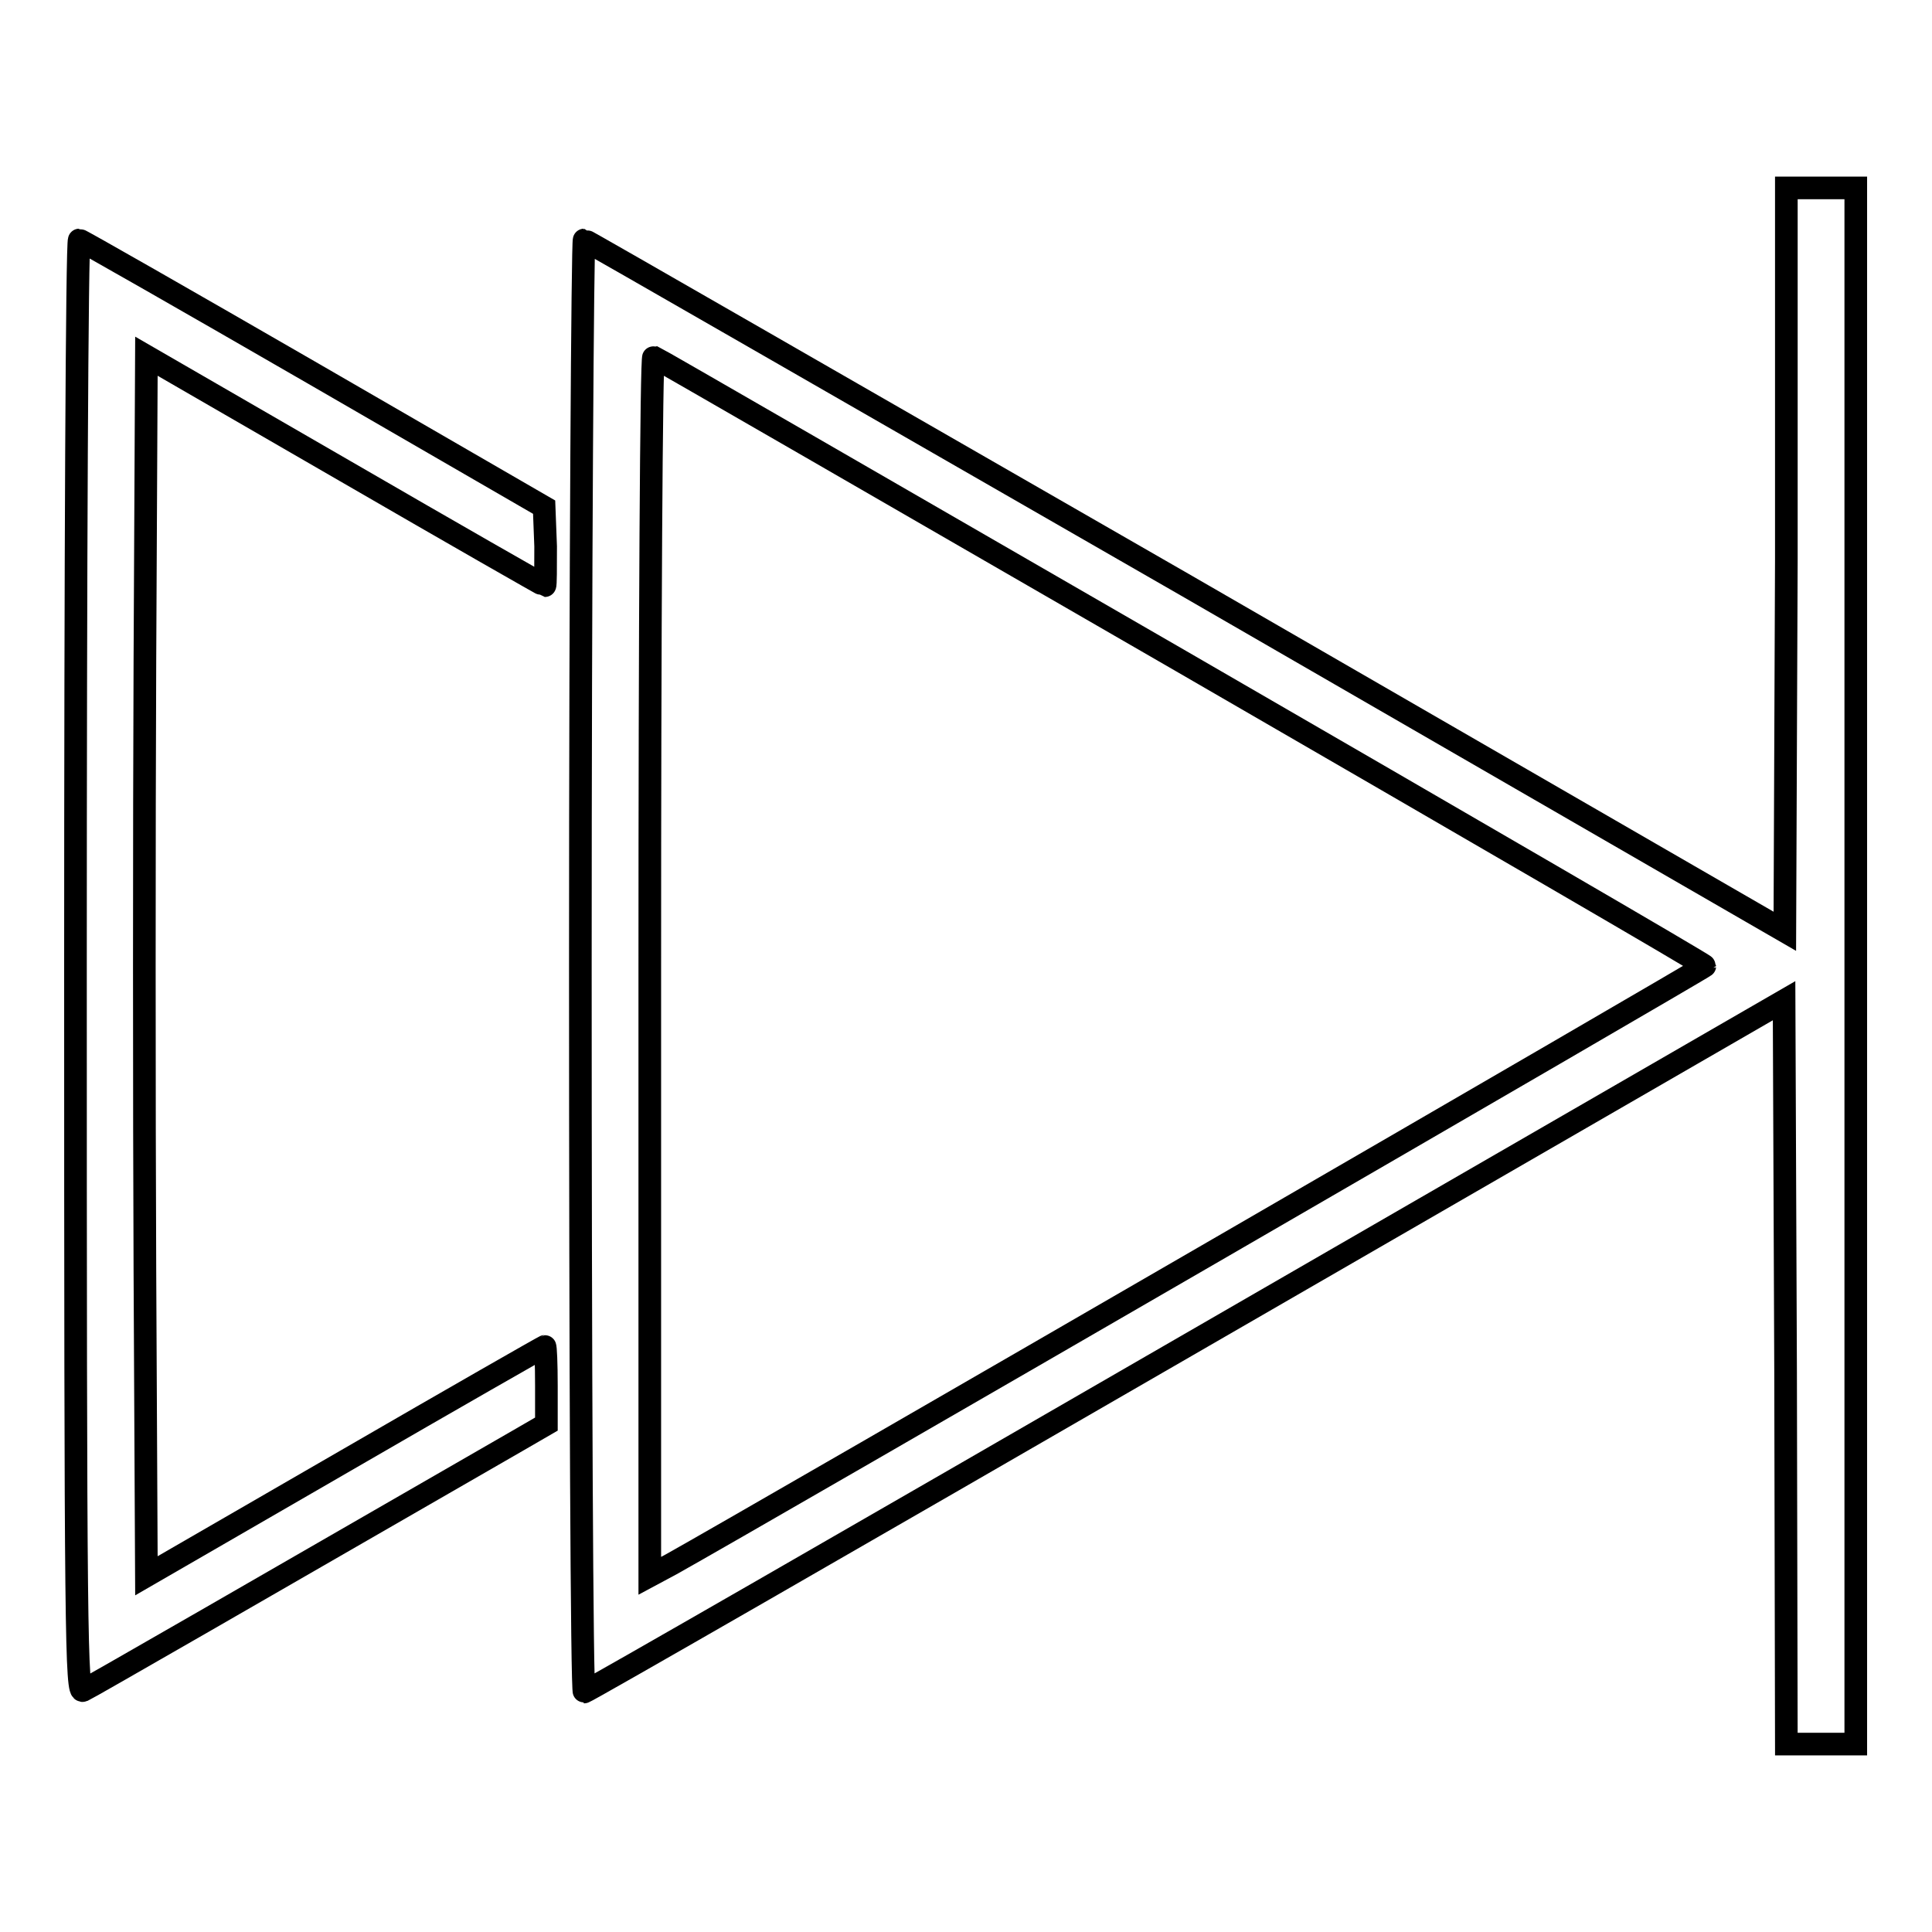
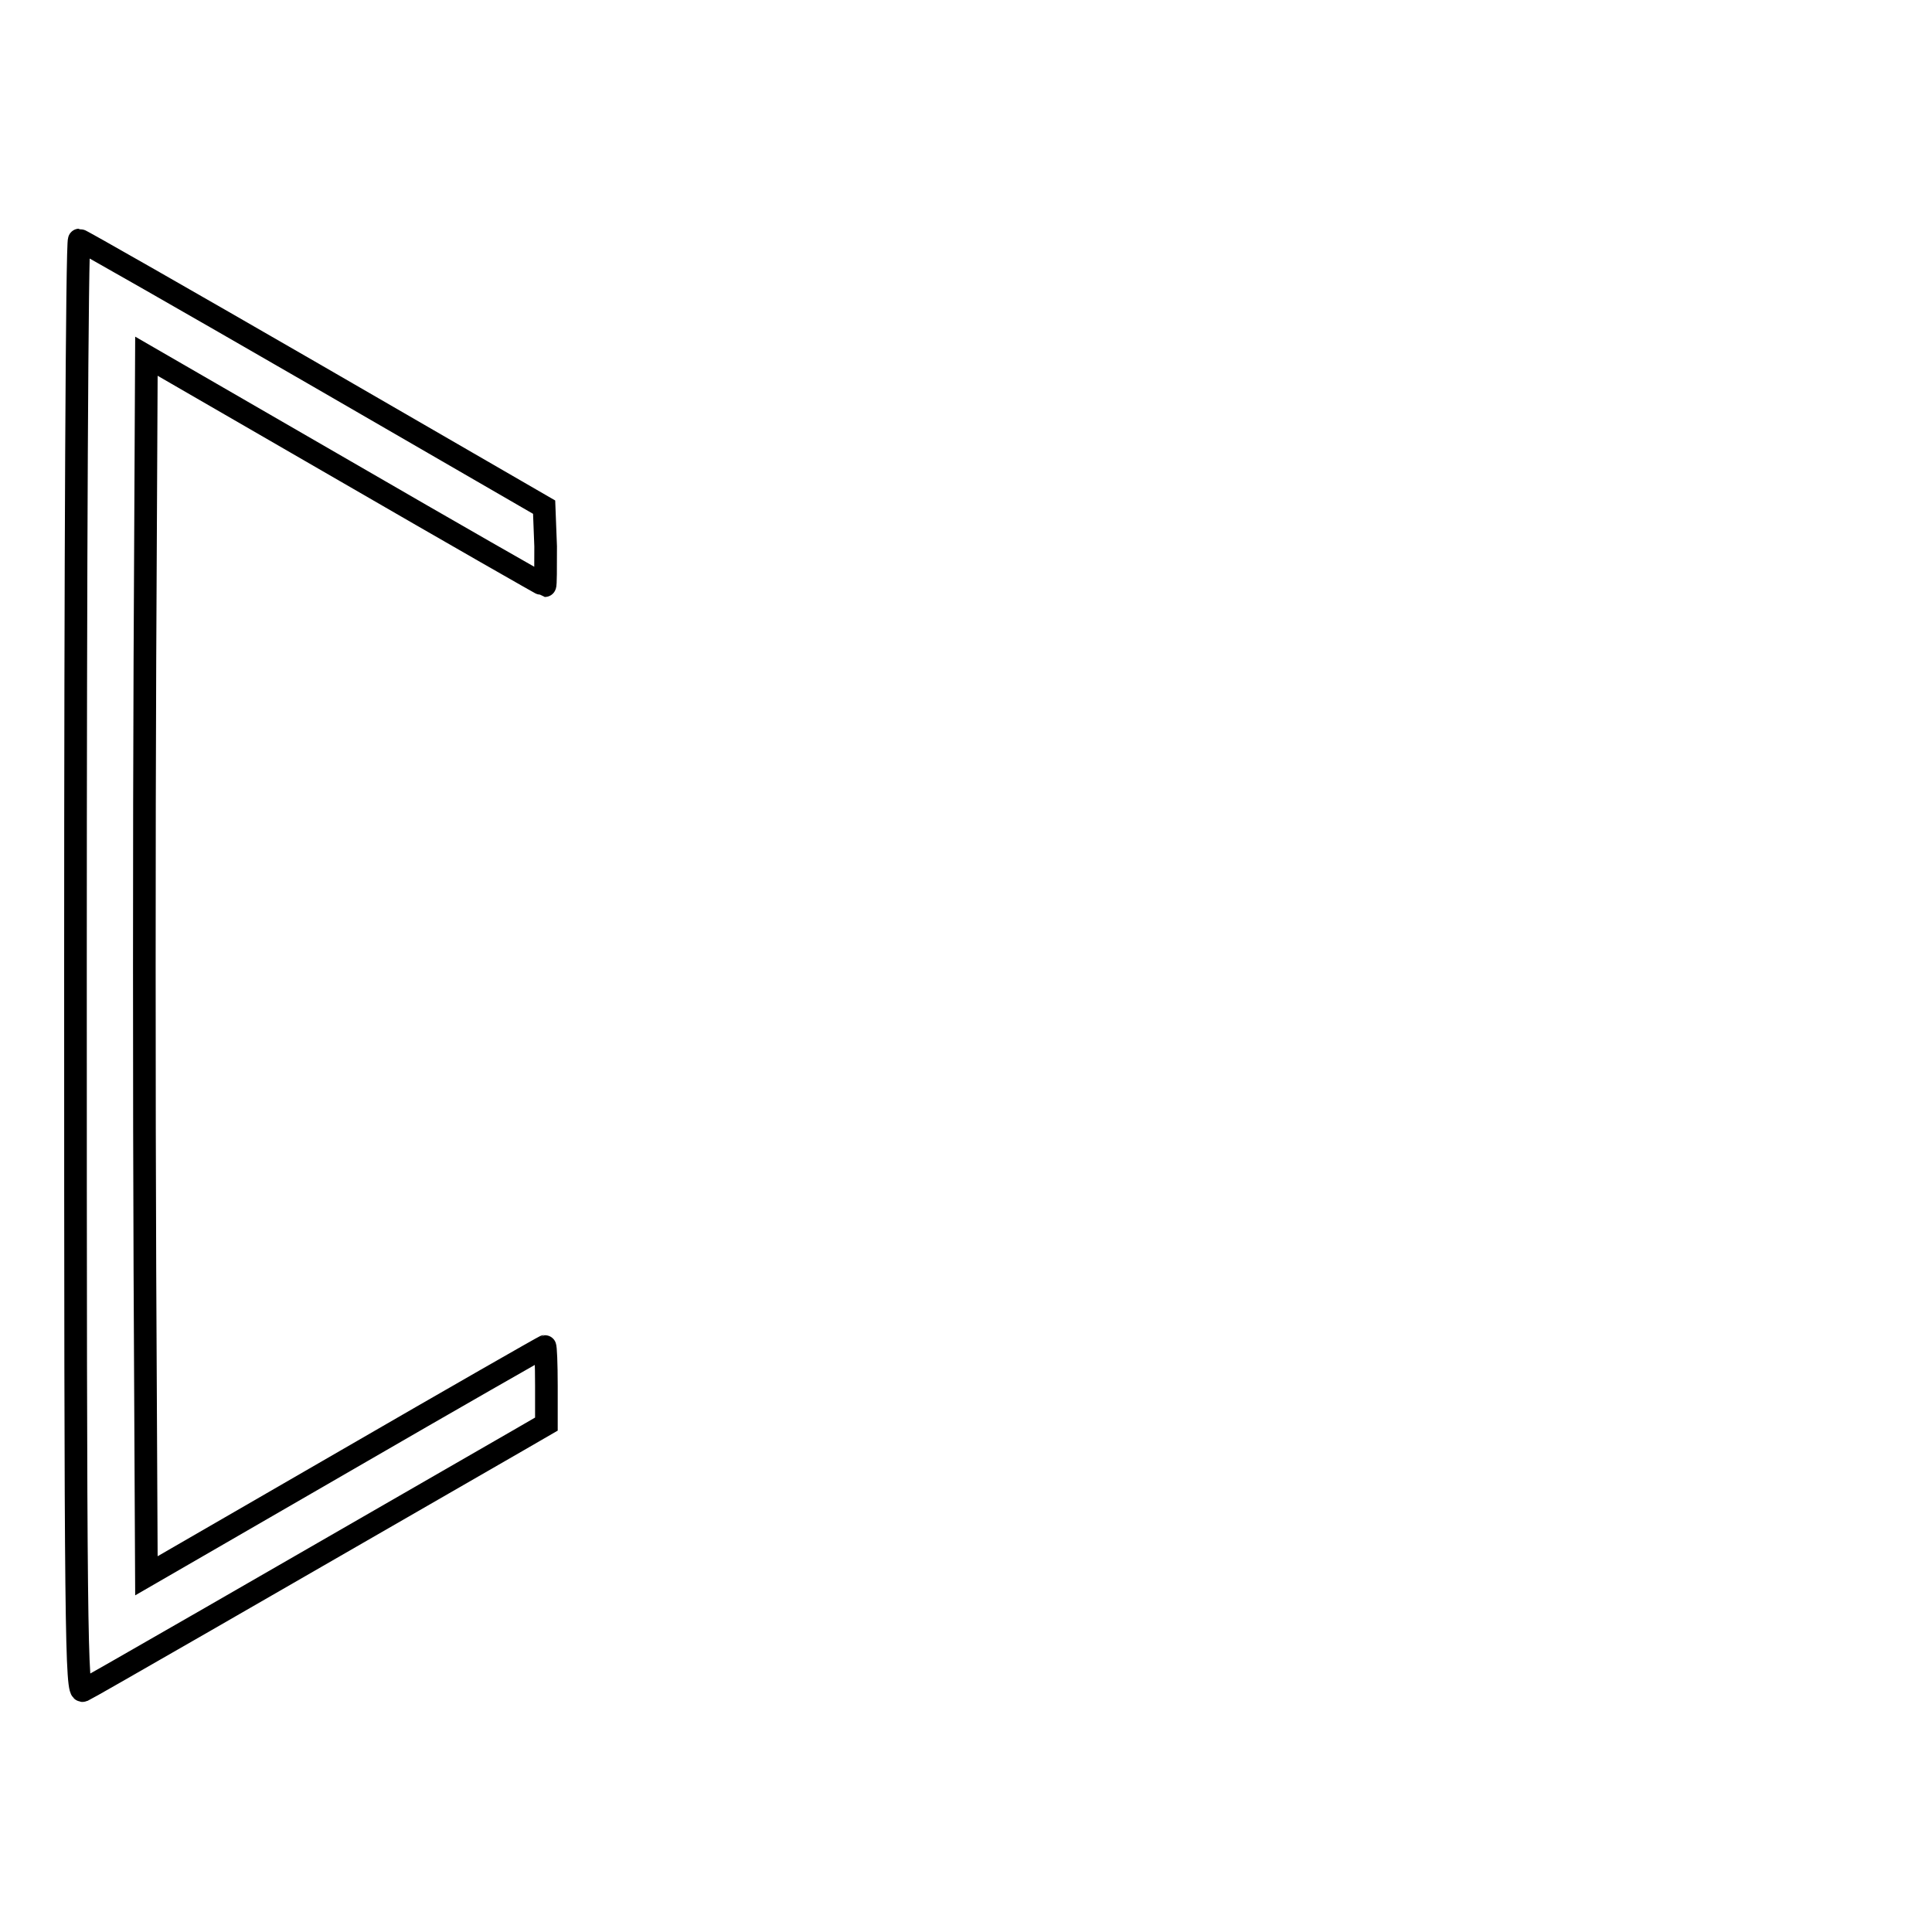
<svg xmlns="http://www.w3.org/2000/svg" version="1.1" x="0px" y="0px" viewBox="0 0 256 256" enable-background="new 0 0 256 256" xml:space="preserve">
  <g>
    <g>
      <g>
-         <path stroke-width="3" fill-opacity="0" stroke="#000000" d="M236.7,74.1l-0.2,49.3l-79.3-45.8c-43.7-25.1-79.6-45.8-79.8-45.8c-0.2,0-0.5,43.3-0.5,96.2c0,52.9,0.2,96.2,0.5,96.2s36.1-20.6,79.7-45.8l79.3-45.8l0.2,49.2l0.1,49.3h4.6h4.6V128V24.9h-4.6h-4.6L236.7,74.1z M156.5,87.6c38.2,22.1,69.4,40.2,69.4,40.4c0,0.2-126.4,73.4-137,79.3l-2.8,1.5V128c0-44.5,0.2-80.8,0.5-80.7C86.9,47.4,118.4,65.6,156.5,87.6z" />
        <path stroke-width="3" fill-opacity="0" stroke="#000000" d="M10,128.1c0,89.6,0.1,96.3,1,95.9c0.7-0.3,23.6-13.5,57.6-33.1l3.8-2.2v-5.1c0-2.9-0.1-5.2-0.2-5.2c-0.1,0-12,6.8-26.5,15.2l-26.3,15.2l-0.2-40.4c-0.1-22.2-0.1-58.5,0-80.8l0.2-40.4l26.3,15.2c14.5,8.4,26.4,15.2,26.5,15.2c0.1,0,0.1-2.3,0.1-5.2l-0.2-5.2L41.5,49.5c-16.8-9.7-30.8-17.7-31-17.7C10.2,31.8,10,75.1,10,128.1z" />
      </g>
    </g>
  </g>
</svg>